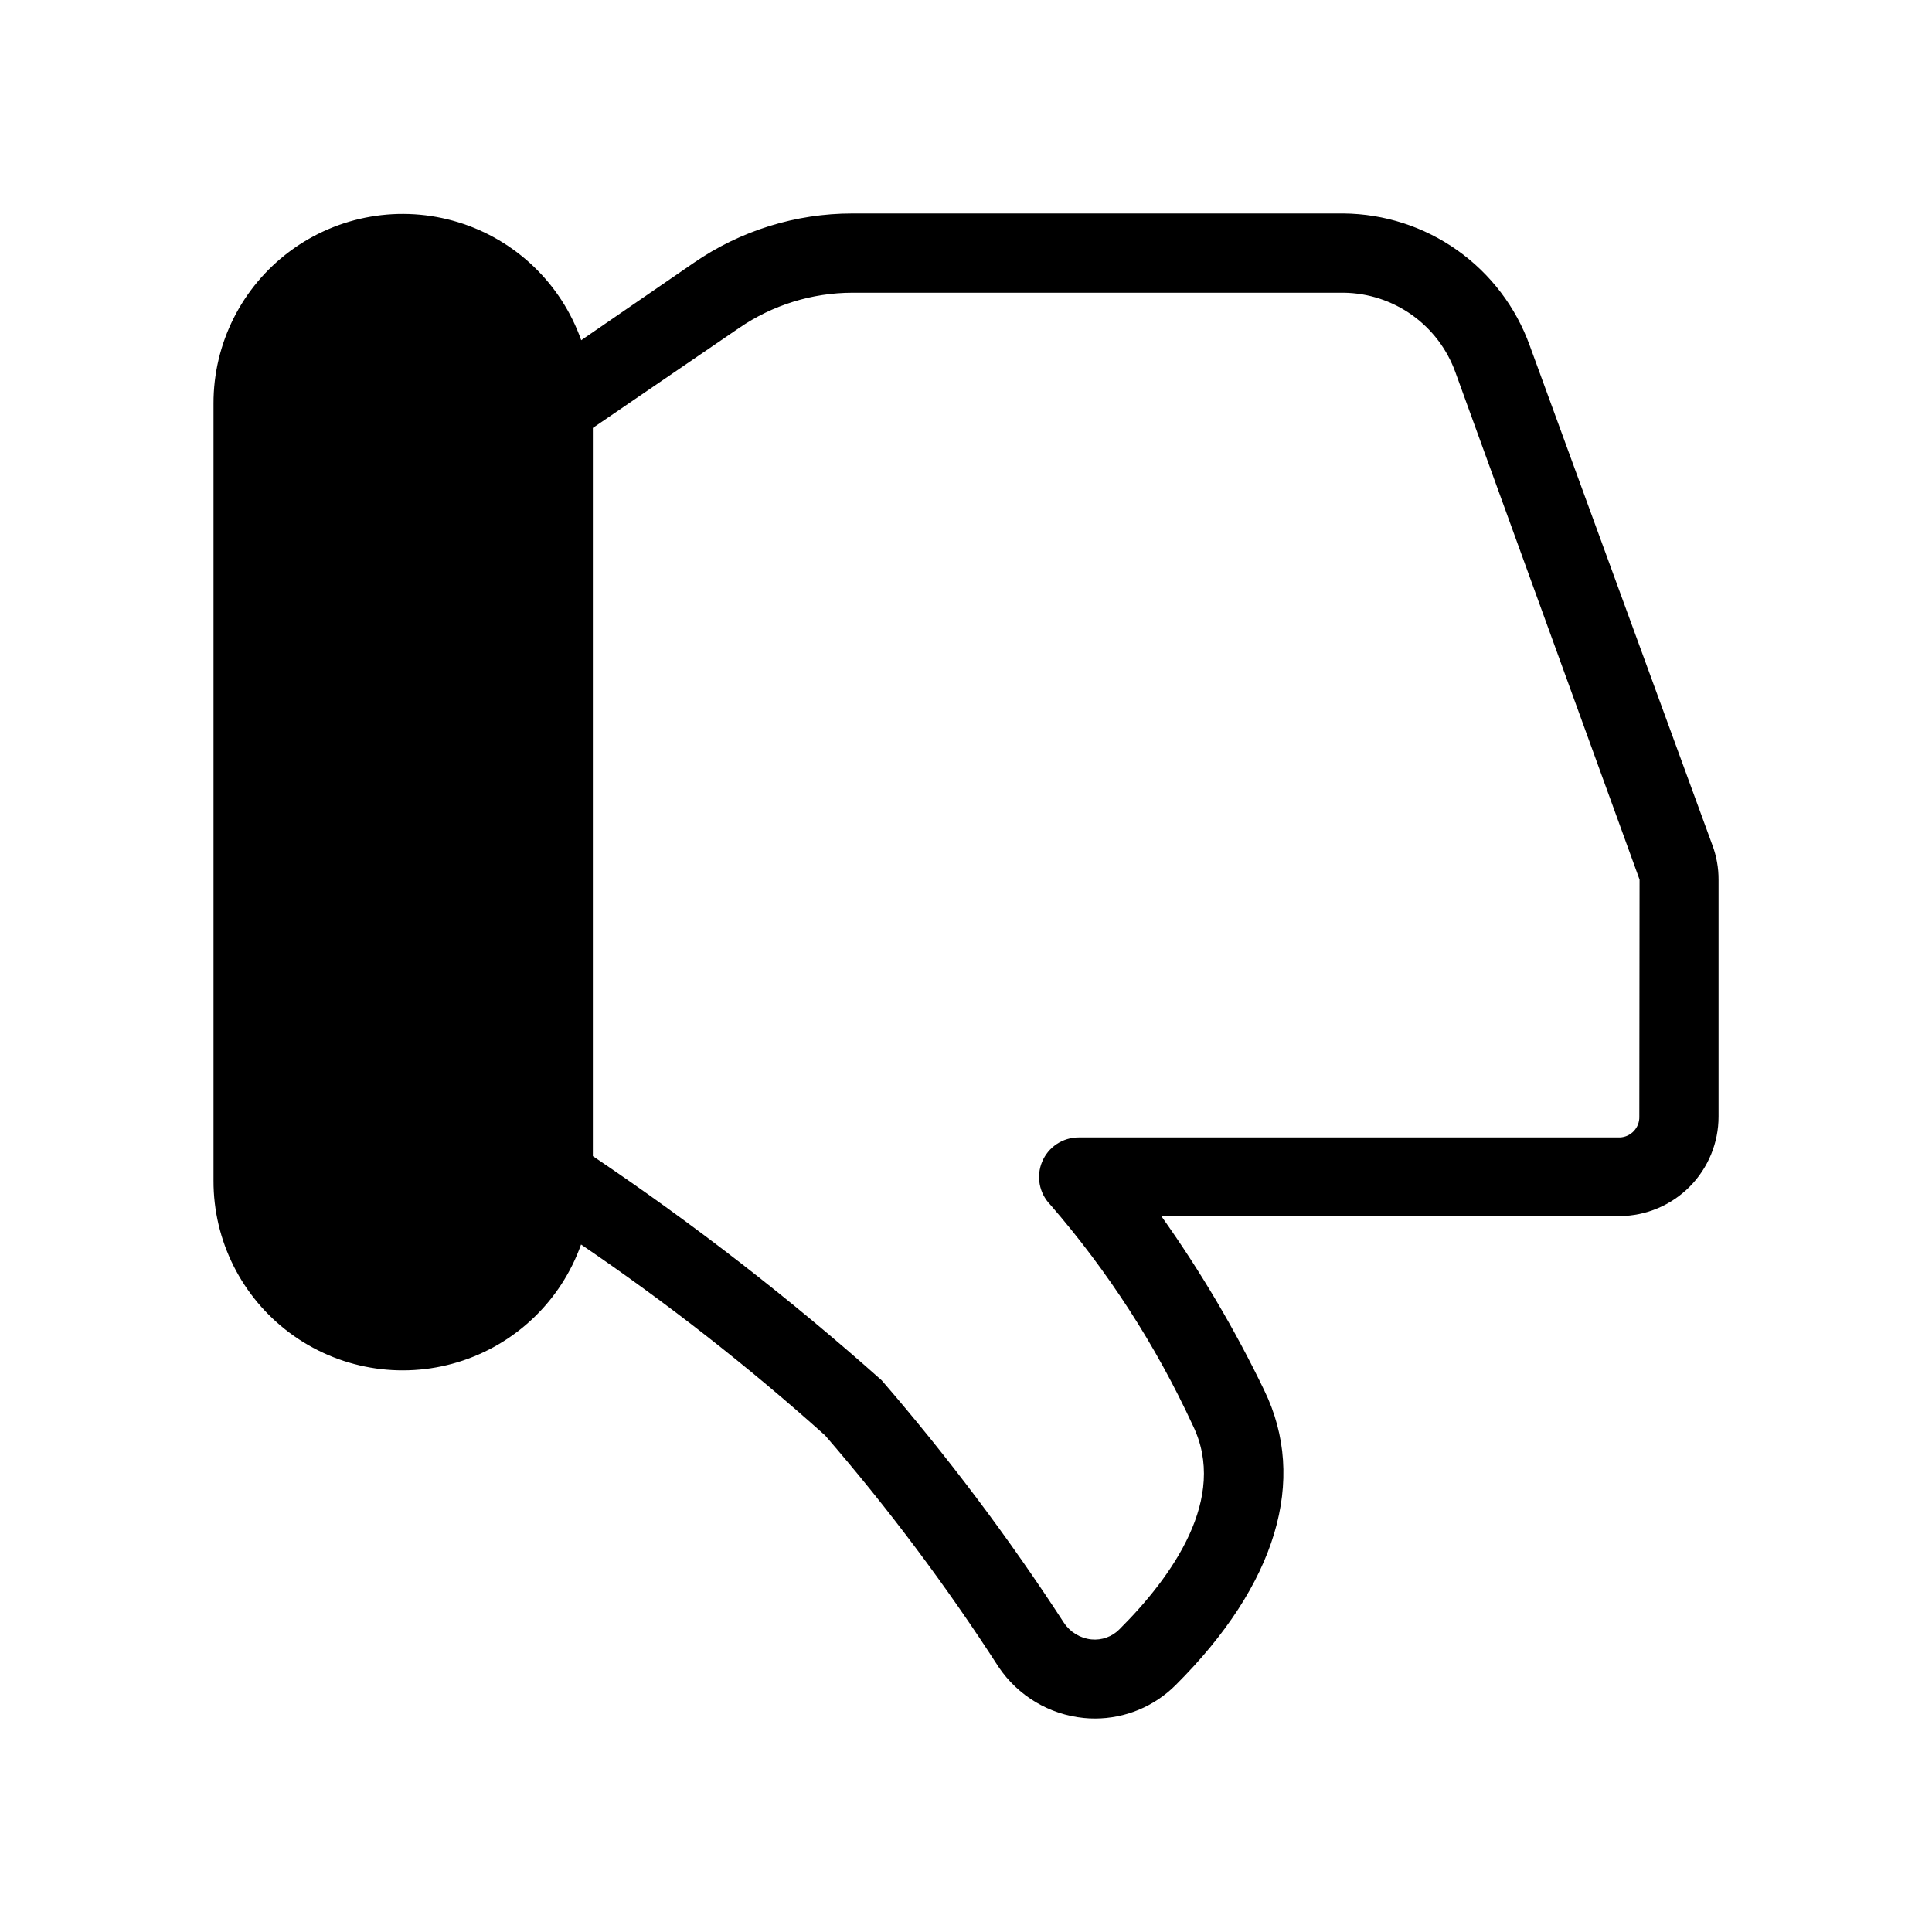
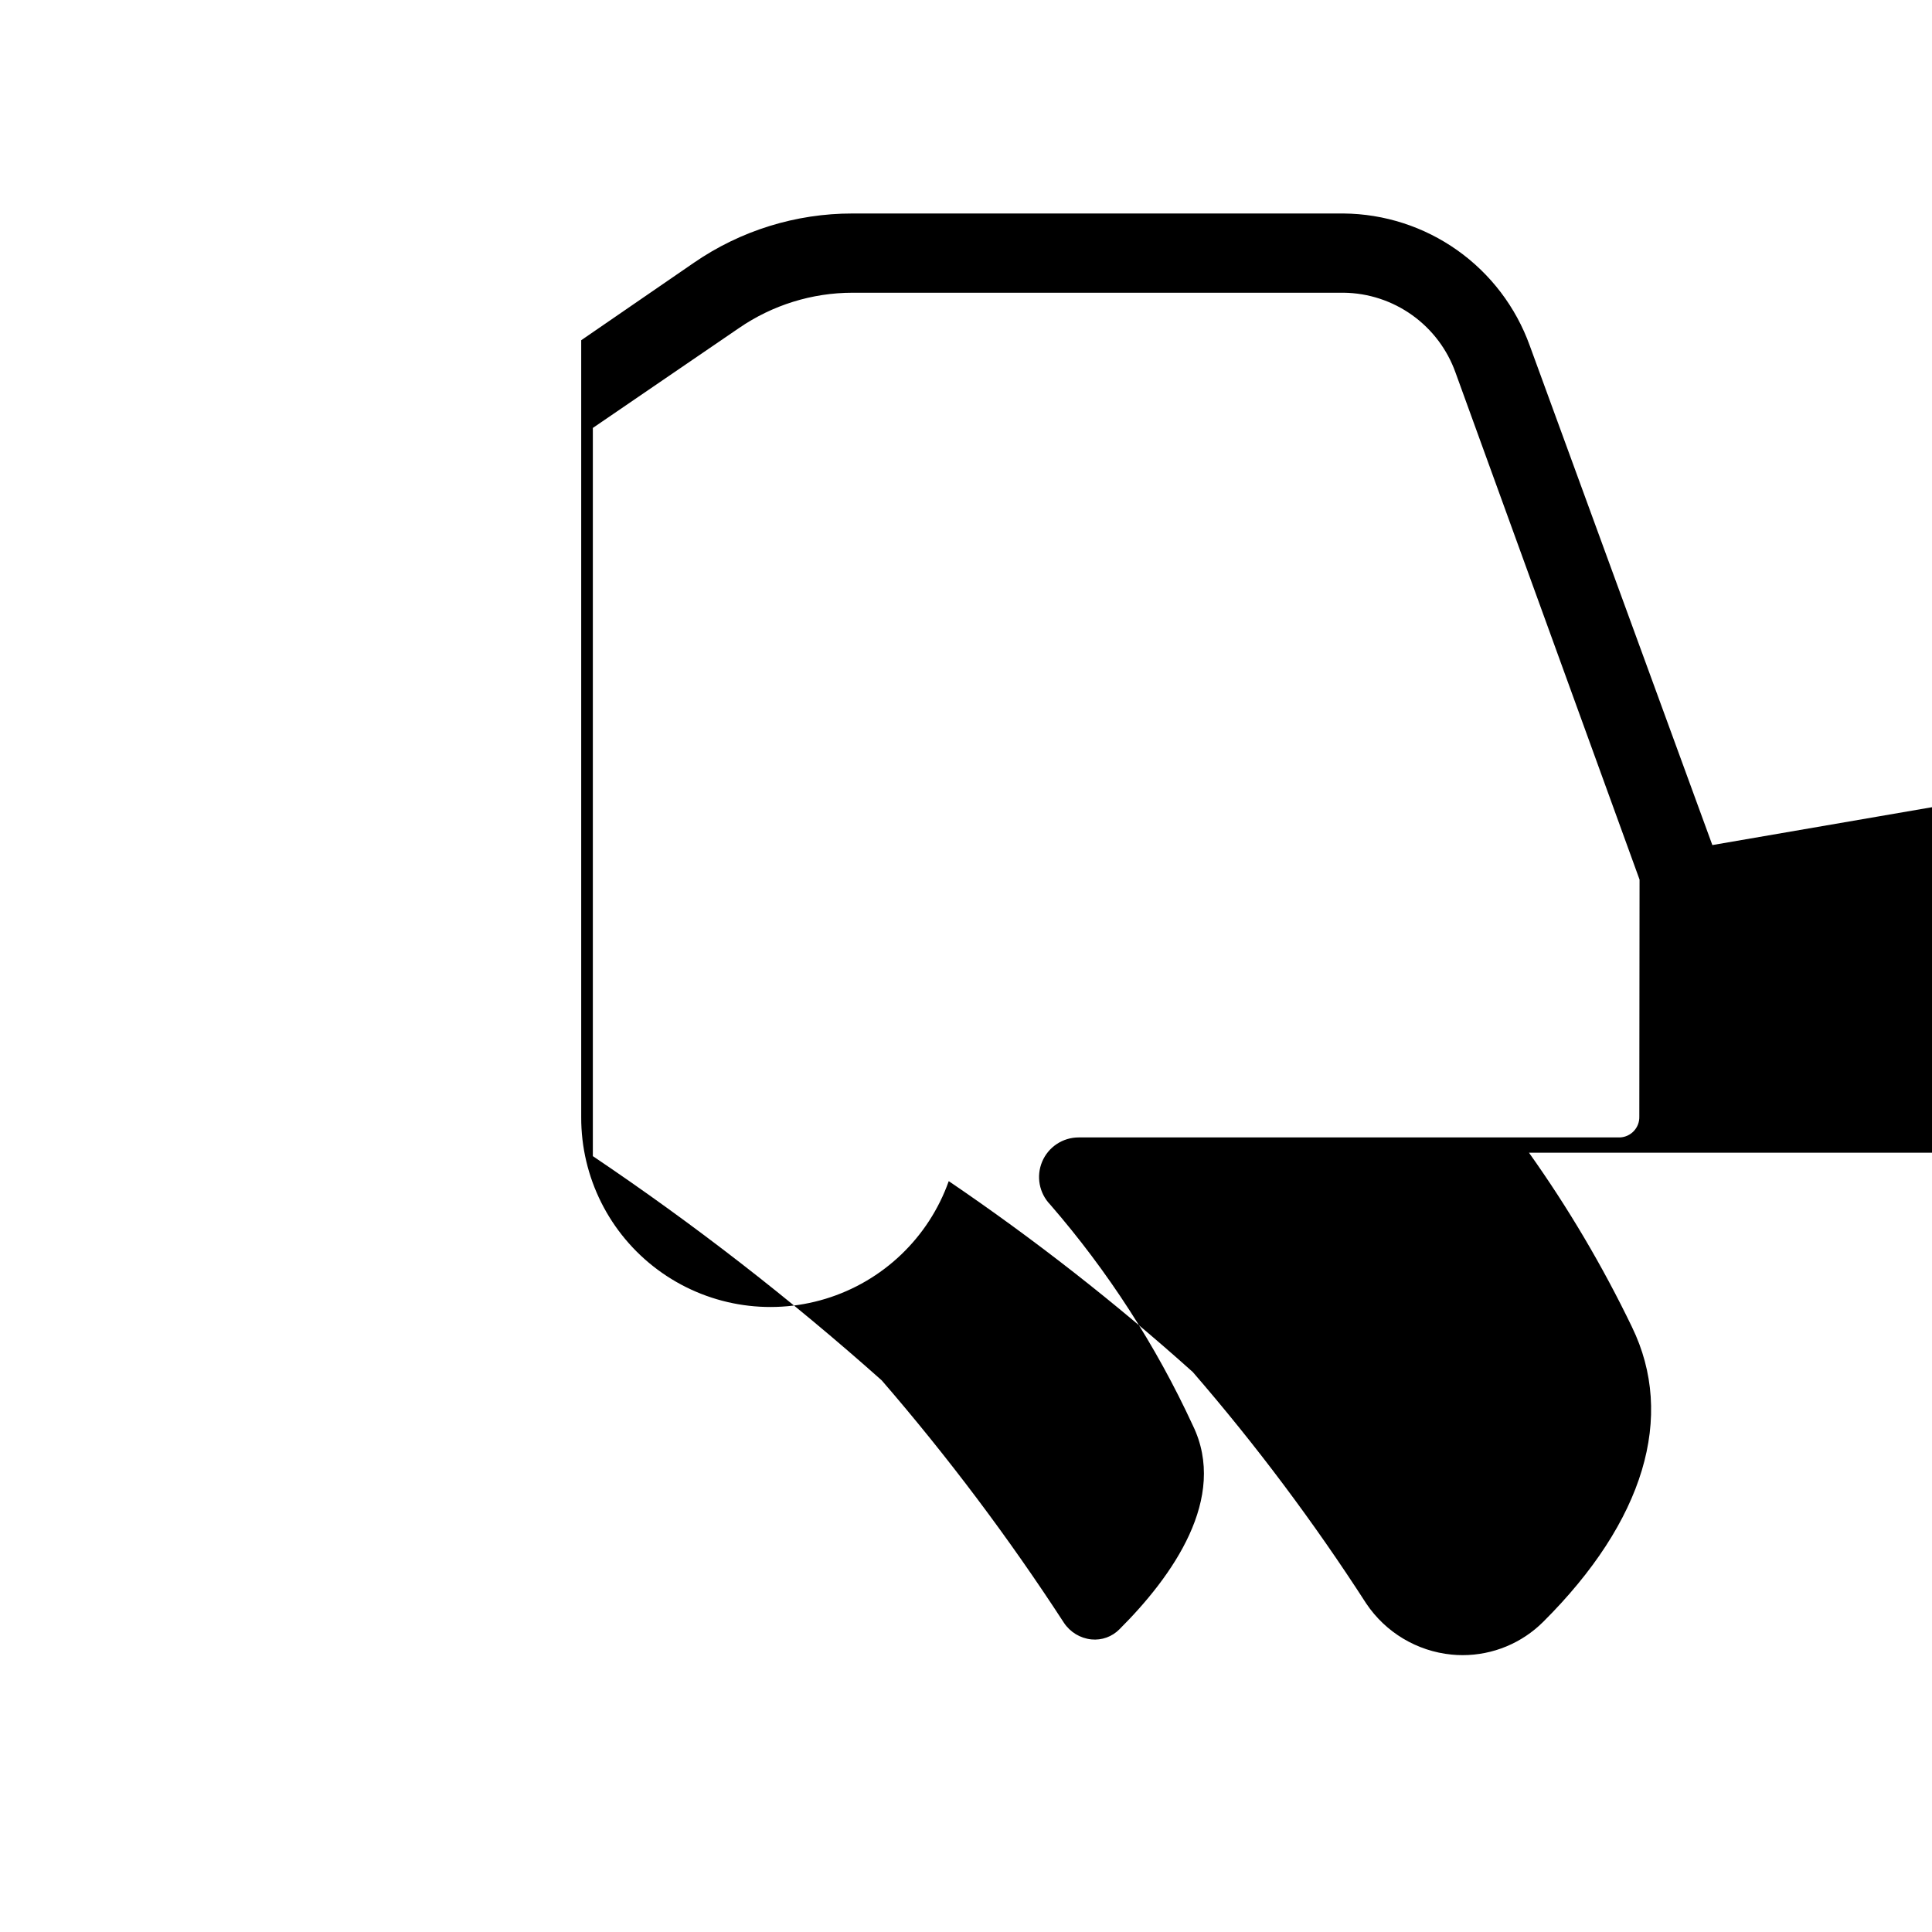
<svg xmlns="http://www.w3.org/2000/svg" fill="#000000" width="800px" height="800px" version="1.1" viewBox="144 144 512 512">
-   <path d="m597.79 367.95-48.406-132.4c-3.668-10.172-10.359-18.973-19.18-25.227-8.82-6.254-19.344-9.652-30.152-9.746h-130.15c-14.992-0.012-29.633 4.535-41.984 13.035l-29.891 20.551c-5.297-15.012-17.402-26.621-32.629-31.277-15.223-4.656-31.754-1.809-44.543 7.676-12.785 9.484-20.309 24.477-20.273 40.395v205.93c-0.039 15.906 7.469 30.887 20.238 40.375 12.766 9.488 29.277 12.355 44.496 7.731s27.34-16.199 32.668-31.188c22.668 15.398 44.277 32.301 64.676 50.594 16.746 19.348 32.109 39.852 45.973 61.359 5.141 7.656 13.434 12.617 22.609 13.52 0.977 0.098 1.957 0.148 2.938 0.145 8.02 0 15.703-3.188 21.371-8.855 26.723-26.617 35.059-54.348 23.488-78.113h0.004c-7.781-16.137-16.91-31.586-27.293-46.184h121.55c6.957-0.059 13.605-2.867 18.5-7.809 4.894-4.945 7.641-11.621 7.633-18.578v-62.703c0.02-3.152-0.535-6.281-1.637-9.234zm-19.355 71.938c0.098 2.945-2.199 5.418-5.141 5.543h-143.46c-4.211 0.008-8.012 2.535-9.648 6.414-1.637 3.879-0.797 8.363 2.133 11.387 15.285 17.629 28.004 37.324 37.785 58.504 9.383 19.27-5.394 40.031-19.438 54.035-1.949 1.98-4.688 2.969-7.453 2.688-2.957-0.312-5.621-1.93-7.262-4.41-14.613-22.484-30.742-43.949-48.281-64.234-24.152-21.516-49.73-41.367-76.559-59.43v-192.98l38.73-26.469c8.863-6.094 19.367-9.359 30.121-9.363h130.15c6.512 0.082 12.84 2.156 18.133 5.941 5.297 3.789 9.305 9.105 11.488 15.238l48.766 134.35z" />
+   <path d="m597.79 367.95-48.406-132.4c-3.668-10.172-10.359-18.973-19.18-25.227-8.82-6.254-19.344-9.652-30.152-9.746h-130.15c-14.992-0.012-29.633 4.535-41.984 13.035l-29.891 20.551v205.93c-0.039 15.906 7.469 30.887 20.238 40.375 12.766 9.488 29.277 12.355 44.496 7.731s27.34-16.199 32.668-31.188c22.668 15.398 44.277 32.301 64.676 50.594 16.746 19.348 32.109 39.852 45.973 61.359 5.141 7.656 13.434 12.617 22.609 13.52 0.977 0.098 1.957 0.148 2.938 0.145 8.02 0 15.703-3.188 21.371-8.855 26.723-26.617 35.059-54.348 23.488-78.113h0.004c-7.781-16.137-16.91-31.586-27.293-46.184h121.55c6.957-0.059 13.605-2.867 18.5-7.809 4.894-4.945 7.641-11.621 7.633-18.578v-62.703c0.02-3.152-0.535-6.281-1.637-9.234zm-19.355 71.938c0.098 2.945-2.199 5.418-5.141 5.543h-143.46c-4.211 0.008-8.012 2.535-9.648 6.414-1.637 3.879-0.797 8.363 2.133 11.387 15.285 17.629 28.004 37.324 37.785 58.504 9.383 19.27-5.394 40.031-19.438 54.035-1.949 1.98-4.688 2.969-7.453 2.688-2.957-0.312-5.621-1.93-7.262-4.41-14.613-22.484-30.742-43.949-48.281-64.234-24.152-21.516-49.73-41.367-76.559-59.43v-192.98l38.73-26.469c8.863-6.094 19.367-9.359 30.121-9.363h130.15c6.512 0.082 12.84 2.156 18.133 5.941 5.297 3.789 9.305 9.105 11.488 15.238l48.766 134.35z" />
</svg>